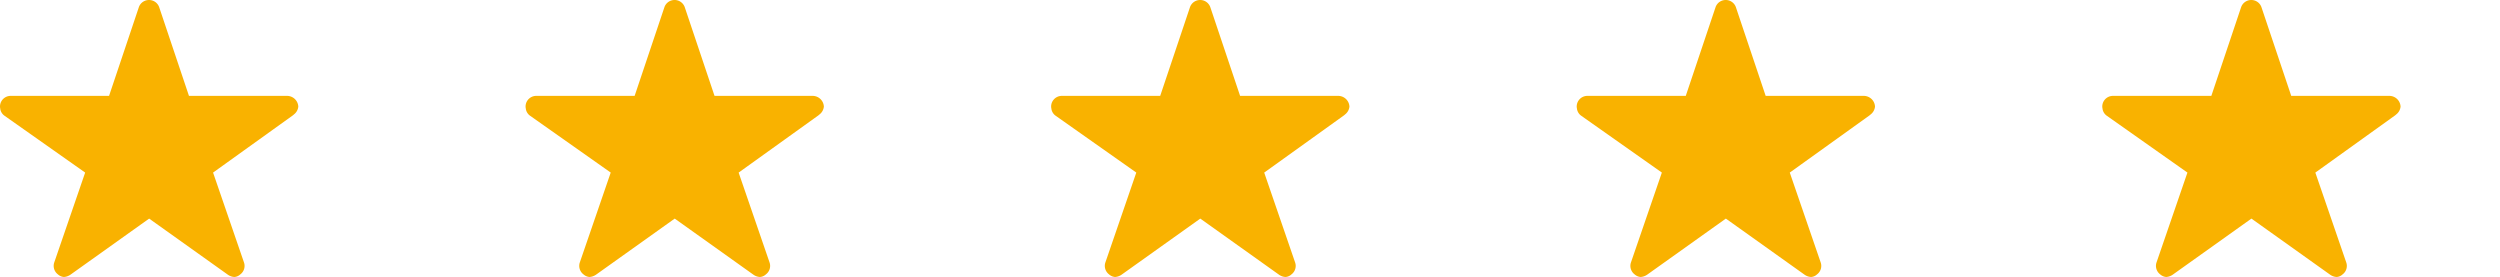
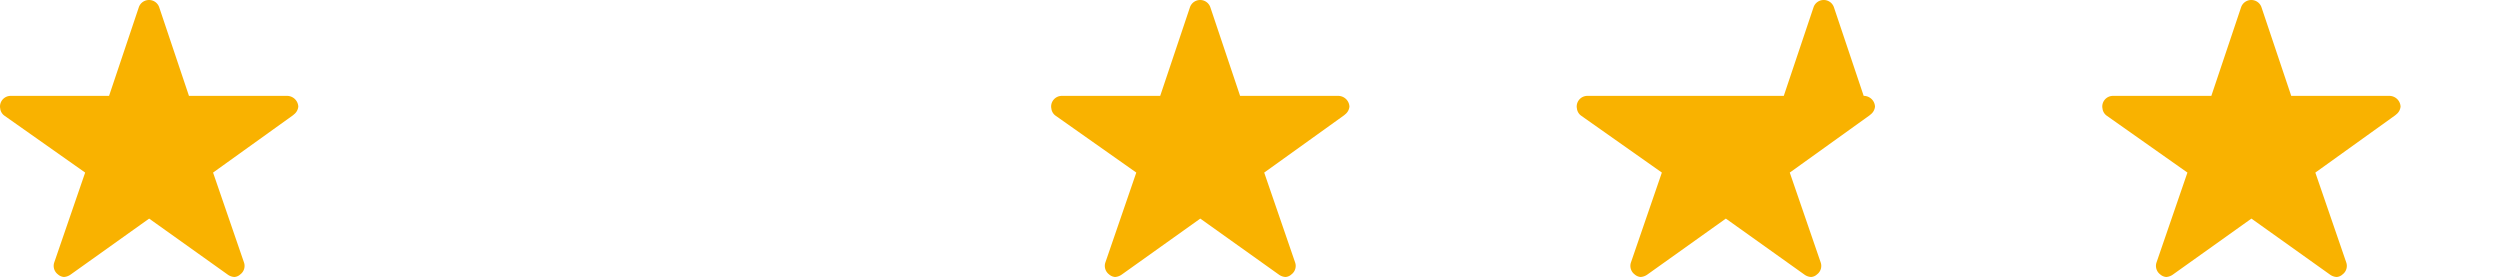
<svg xmlns="http://www.w3.org/2000/svg" width="176" height="19.5" viewBox="0 0 176 19.5">
  <defs>
    <clipPath id="a">
      <rect width="176" height="19.5" fill="none" />
    </clipPath>
  </defs>
  <g clip-path="url(#a)">
    <g transform="translate(-396 -3186)">
      <path d="M22.453,10.125h-6.9l-2.1-6.253a.759.759,0,0,0-1.425,0l-2.1,6.253H3a.752.752,0,0,0-.75.75A.551.551,0,0,0,2.264,11a.721.721,0,0,0,.314.53l5.667,3.994L6.07,21.848a.752.752,0,0,0,.258.844.725.725,0,0,0,.422.183.919.919,0,0,0,.469-.169l5.531-3.942,5.531,3.942a.878.878,0,0,0,.469.169.673.673,0,0,0,.417-.183.743.743,0,0,0,.258-.844L17.25,15.525l5.62-4.031.136-.117a.786.786,0,0,0,.244-.5A.794.794,0,0,0,22.453,10.125Z" transform="translate(393.75 3182.625)" fill="#f9b200" />
    </g>
    <g transform="translate(-359 -3186)">
-       <path d="M22.453,10.125h-6.9l-2.1-6.253a.759.759,0,0,0-1.425,0l-2.1,6.253H3a.752.752,0,0,0-.75.75A.551.551,0,0,0,2.264,11a.721.721,0,0,0,.314.53l5.667,3.994L6.07,21.848a.752.752,0,0,0,.258.844.725.725,0,0,0,.422.183.919.919,0,0,0,.469-.169l5.531-3.942,5.531,3.942a.878.878,0,0,0,.469.169.673.673,0,0,0,.417-.183.743.743,0,0,0,.258-.844L17.25,15.525l5.62-4.031.136-.117a.786.786,0,0,0,.244-.5A.794.794,0,0,0,22.453,10.125Z" transform="translate(393.75 3182.625)" fill="#f9b200" />
-     </g>
+       </g>
    <g transform="translate(-322 -3186)">
      <path d="M22.453,10.125h-6.9l-2.1-6.253a.759.759,0,0,0-1.425,0l-2.1,6.253H3a.752.752,0,0,0-.75.75A.551.551,0,0,0,2.264,11a.721.721,0,0,0,.314.53l5.667,3.994L6.07,21.848a.752.752,0,0,0,.258.844.725.725,0,0,0,.422.183.919.919,0,0,0,.469-.169l5.531-3.942,5.531,3.942a.878.878,0,0,0,.469.169.673.673,0,0,0,.417-.183.743.743,0,0,0,.258-.844L17.25,15.525l5.62-4.031.136-.117a.786.786,0,0,0,.244-.5A.794.794,0,0,0,22.453,10.125Z" transform="translate(393.75 3182.625)" fill="#f9b200" />
    </g>
    <g transform="translate(-285 -3186)">
-       <path d="M22.453,10.125h-6.9l-2.1-6.253a.759.759,0,0,0-1.425,0l-2.1,6.253H3a.752.752,0,0,0-.75.75A.551.551,0,0,0,2.264,11a.721.721,0,0,0,.314.53l5.667,3.994L6.07,21.848a.752.752,0,0,0,.258.844.725.725,0,0,0,.422.183.919.919,0,0,0,.469-.169l5.531-3.942,5.531,3.942a.878.878,0,0,0,.469.169.673.673,0,0,0,.417-.183.743.743,0,0,0,.258-.844L17.25,15.525l5.62-4.031.136-.117a.786.786,0,0,0,.244-.5A.794.794,0,0,0,22.453,10.125Z" transform="translate(393.75 3182.625)" fill="#f9b200" />
+       <path d="M22.453,10.125l-2.1-6.253a.759.759,0,0,0-1.425,0l-2.1,6.253H3a.752.752,0,0,0-.75.75A.551.551,0,0,0,2.264,11a.721.721,0,0,0,.314.53l5.667,3.994L6.07,21.848a.752.752,0,0,0,.258.844.725.725,0,0,0,.422.183.919.919,0,0,0,.469-.169l5.531-3.942,5.531,3.942a.878.878,0,0,0,.469.169.673.673,0,0,0,.417-.183.743.743,0,0,0,.258-.844L17.25,15.525l5.62-4.031.136-.117a.786.786,0,0,0,.244-.5A.794.794,0,0,0,22.453,10.125Z" transform="translate(393.75 3182.625)" fill="#f9b200" />
    </g>
    <g transform="translate(-248 -3186)">
      <path d="M22.453,10.125h-6.9l-2.1-6.253a.759.759,0,0,0-1.425,0l-2.1,6.253H3a.752.752,0,0,0-.75.75A.551.551,0,0,0,2.264,11a.721.721,0,0,0,.314.53l5.667,3.994L6.07,21.848a.752.752,0,0,0,.258.844.725.725,0,0,0,.422.183.919.919,0,0,0,.469-.169l5.531-3.942,5.531,3.942a.878.878,0,0,0,.469.169.673.673,0,0,0,.417-.183.743.743,0,0,0,.258-.844L17.25,15.525l5.62-4.031.136-.117a.786.786,0,0,0,.244-.5A.794.794,0,0,0,22.453,10.125Z" transform="translate(393.75 3182.625)" fill="#f9b200" />
    </g>
  </g>
</svg>